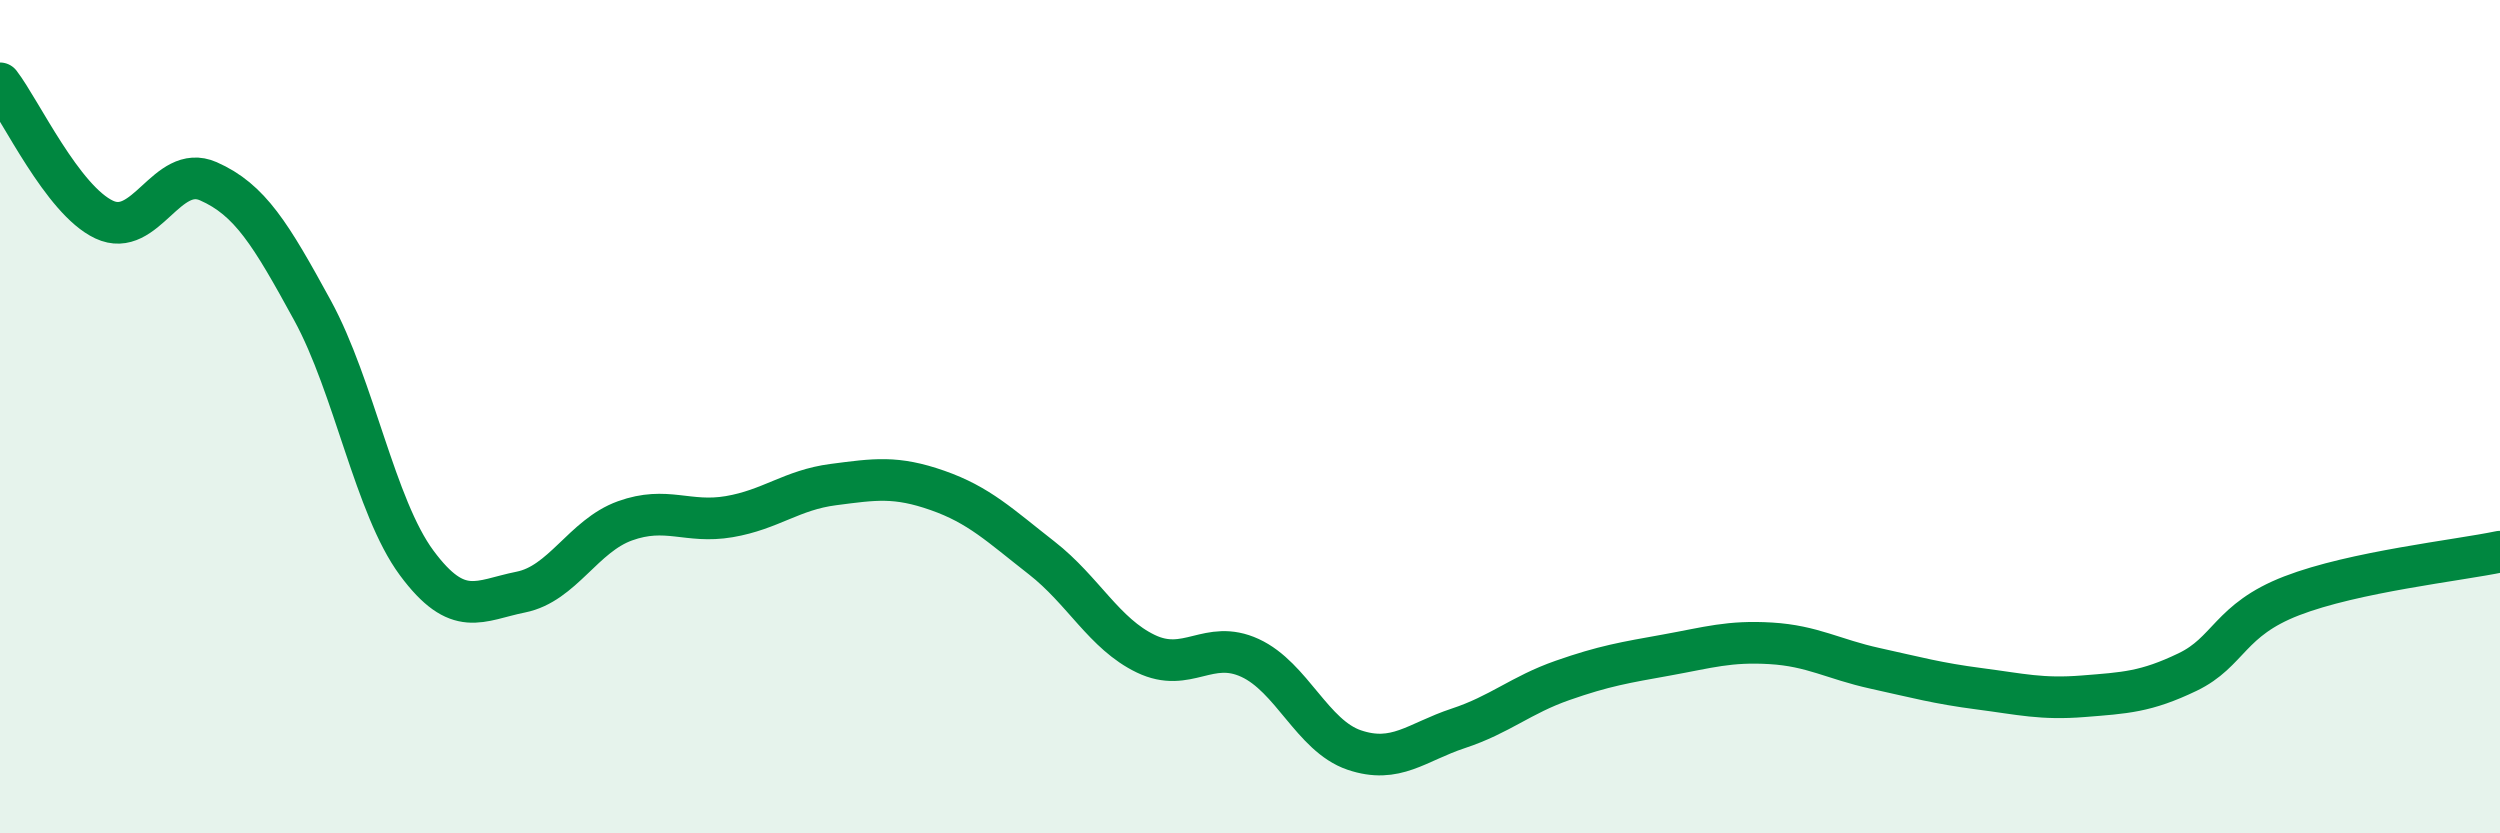
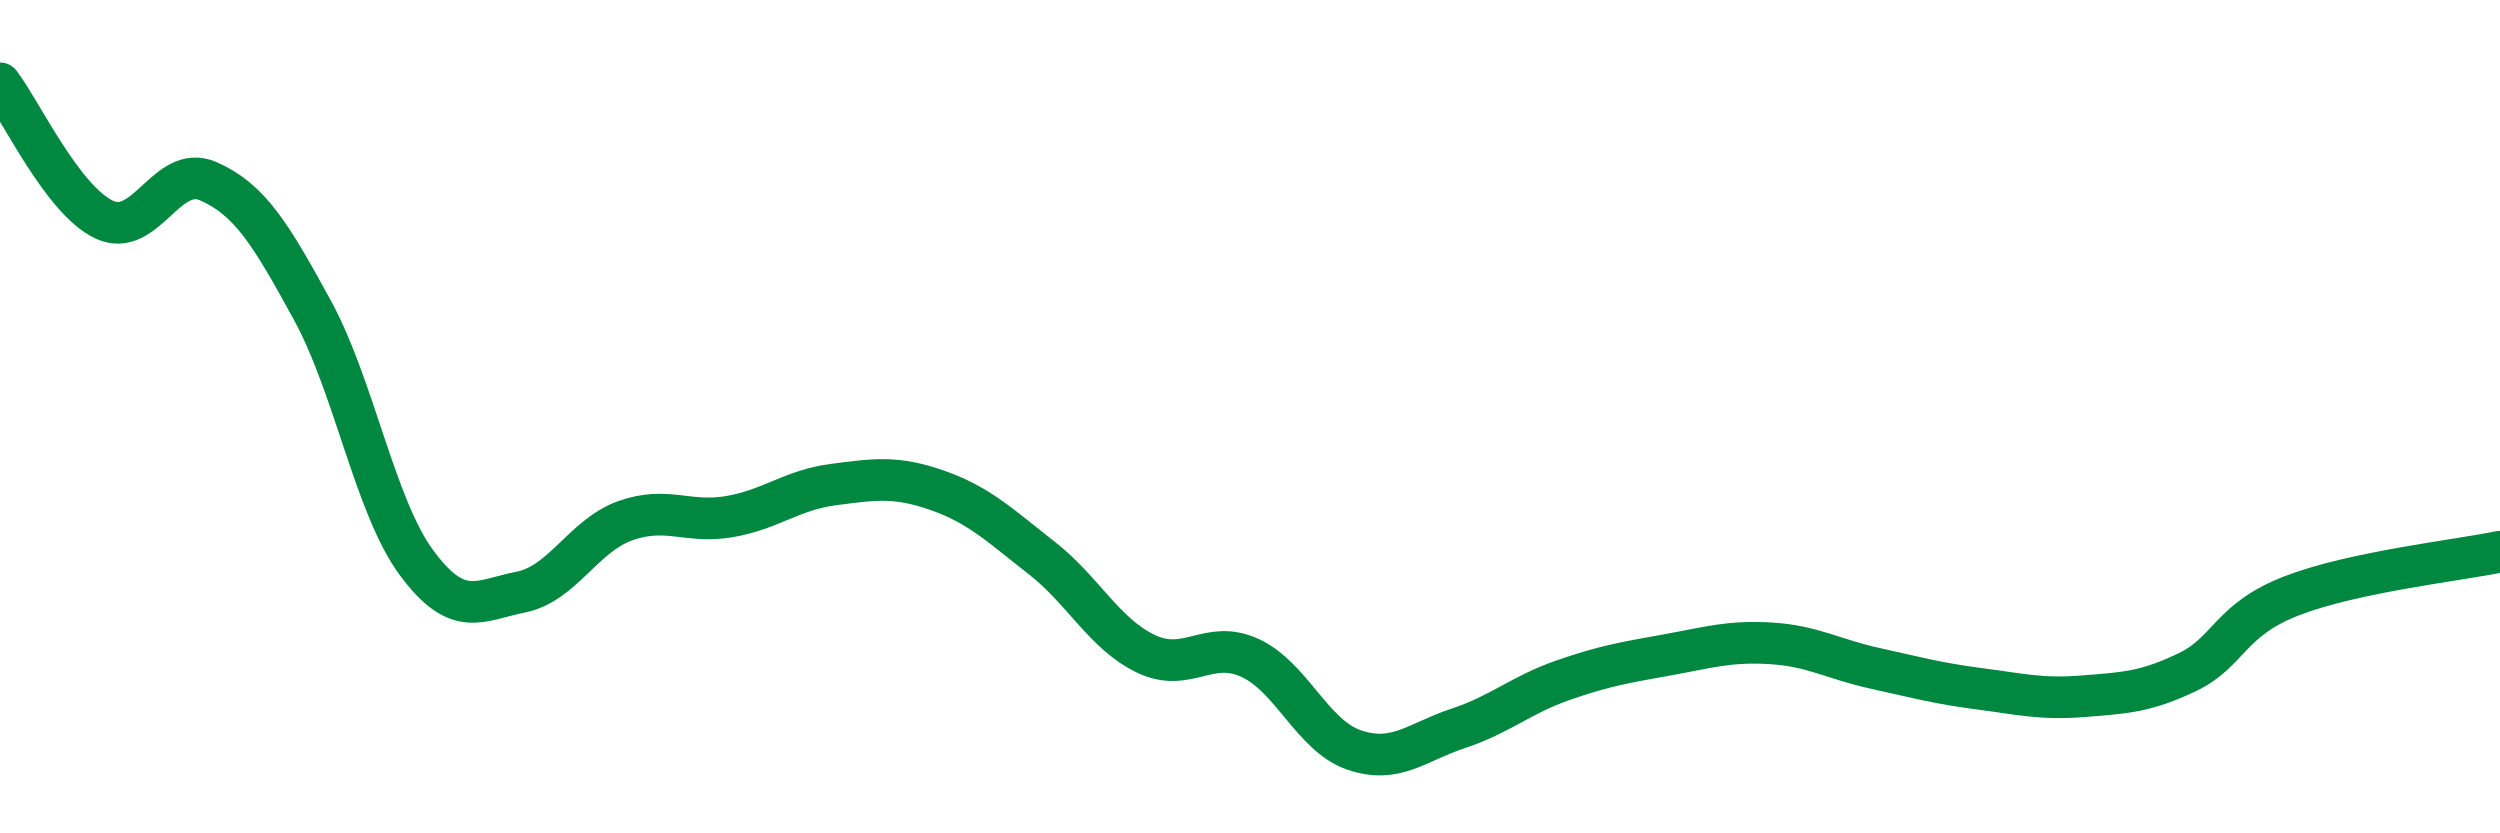
<svg xmlns="http://www.w3.org/2000/svg" width="60" height="20" viewBox="0 0 60 20">
-   <path d="M 0,2 C 0.5,2.65 1.5,4.8 2.5,5.27 C 3.5,5.74 4,3.91 5,4.35 C 6,4.79 6.5,5.62 7.5,7.45 C 8.5,9.28 9,12.16 10,13.51 C 11,14.86 11.5,14.41 12.5,14.21 C 13.5,14.01 14,12.86 15,12.5 C 16,12.14 16.5,12.57 17.5,12.4 C 18.5,12.23 19,11.76 20,11.63 C 21,11.5 21.5,11.42 22.5,11.77 C 23.5,12.12 24,12.61 25,13.39 C 26,14.17 26.5,15.21 27.5,15.69 C 28.5,16.17 29,15.33 30,15.79 C 31,16.25 31.5,17.66 32.5,18 C 33.5,18.34 34,17.81 35,17.48 C 36,17.15 36.5,16.68 37.5,16.33 C 38.5,15.98 39,15.9 40,15.72 C 41,15.54 41.5,15.38 42.5,15.44 C 43.5,15.5 44,15.82 45,16.04 C 46,16.26 46.5,16.4 47.5,16.53 C 48.5,16.66 49,16.79 50,16.71 C 51,16.63 51.5,16.61 52.5,16.13 C 53.5,15.65 53.5,14.88 55,14.3 C 56.5,13.72 59,13.45 60,13.24L60 20L0 20Z" fill="#008740" opacity="0.1" stroke-linecap="round" stroke-linejoin="round" />
  <path d="M 0,2 C 0.5,2.65 1.5,4.8 2.5,5.27 C 3.5,5.74 4,3.91 5,4.35 C 6,4.79 6.5,5.62 7.5,7.45 C 8.5,9.28 9,12.16 10,13.51 C 11,14.86 11.5,14.41 12.5,14.21 C 13.5,14.01 14,12.86 15,12.5 C 16,12.14 16.5,12.57 17.5,12.4 C 18.5,12.23 19,11.76 20,11.63 C 21,11.5 21.5,11.42 22.5,11.77 C 23.5,12.12 24,12.61 25,13.39 C 26,14.17 26.5,15.21 27.5,15.69 C 28.5,16.17 29,15.33 30,15.79 C 31,16.25 31.5,17.66 32.5,18 C 33.5,18.34 34,17.81 35,17.48 C 36,17.15 36.5,16.68 37.5,16.33 C 38.5,15.98 39,15.9 40,15.72 C 41,15.54 41.5,15.38 42.5,15.44 C 43.5,15.5 44,15.82 45,16.04 C 46,16.26 46.5,16.4 47.5,16.53 C 48.5,16.66 49,16.79 50,16.71 C 51,16.63 51.5,16.61 52.5,16.13 C 53.5,15.65 53.5,14.88 55,14.3 C 56.5,13.72 59,13.45 60,13.24" stroke="#008740" stroke-width="1" fill="none" stroke-linecap="round" stroke-linejoin="round" />
</svg>